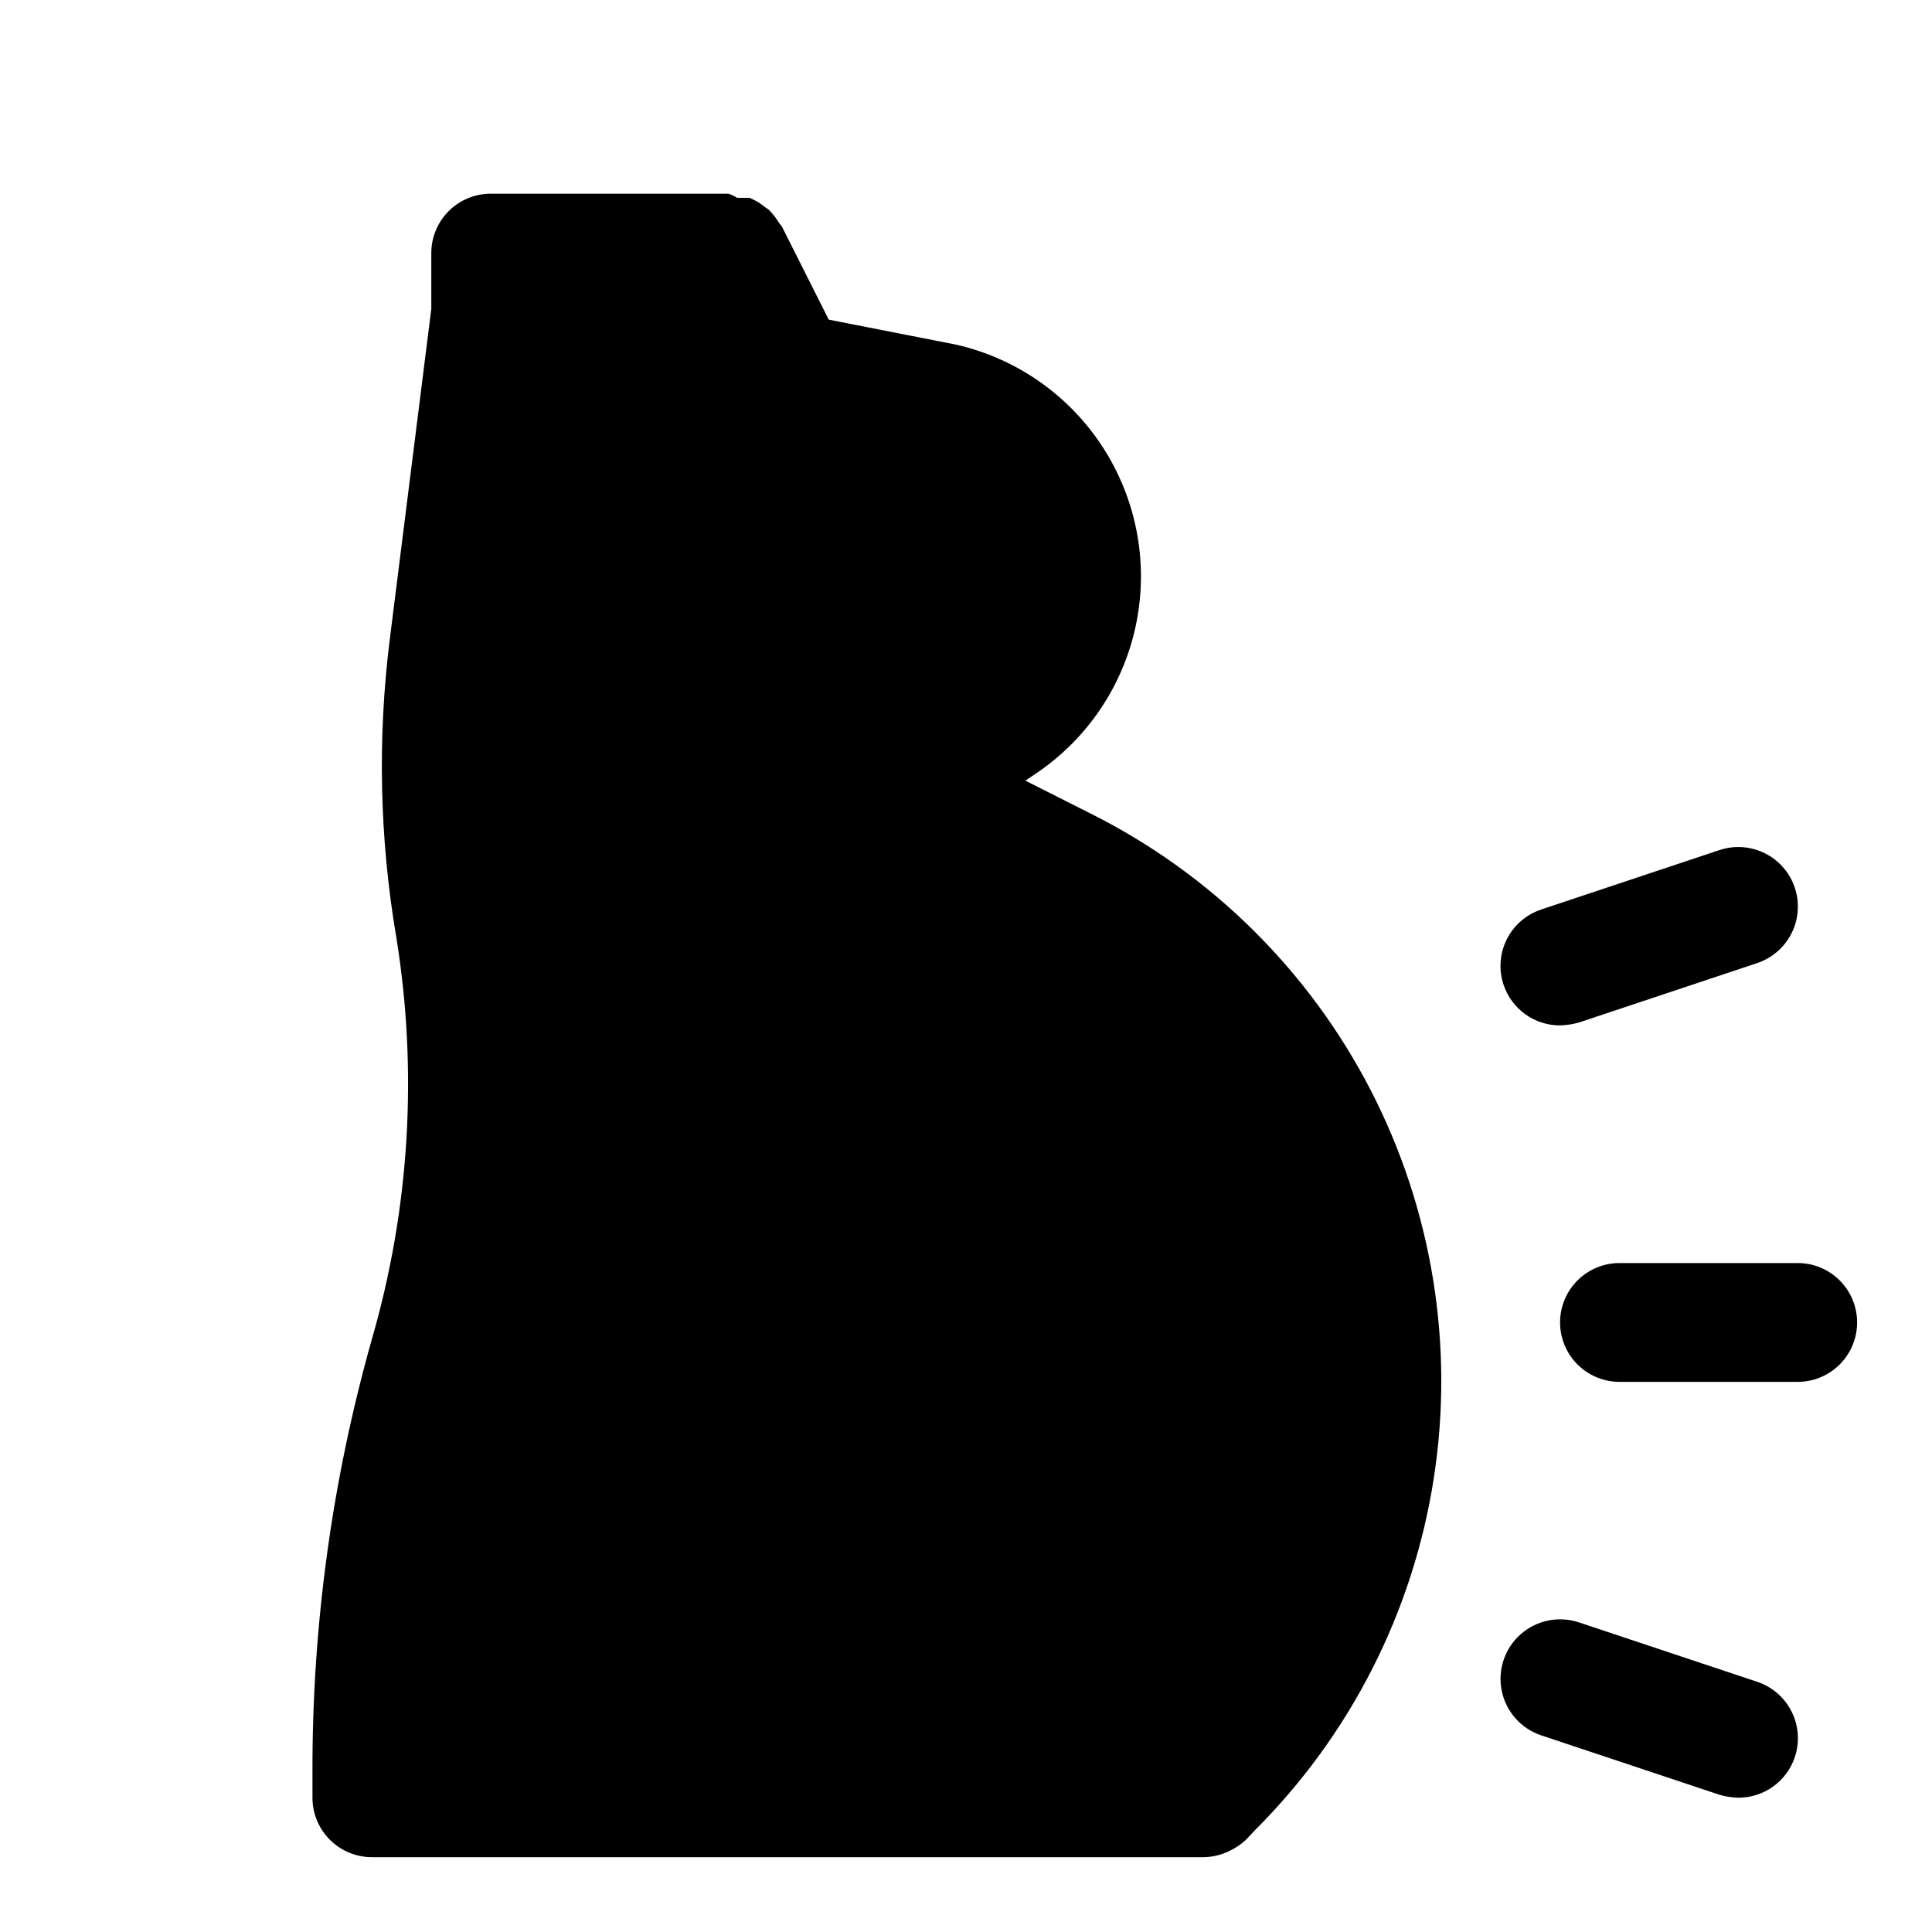
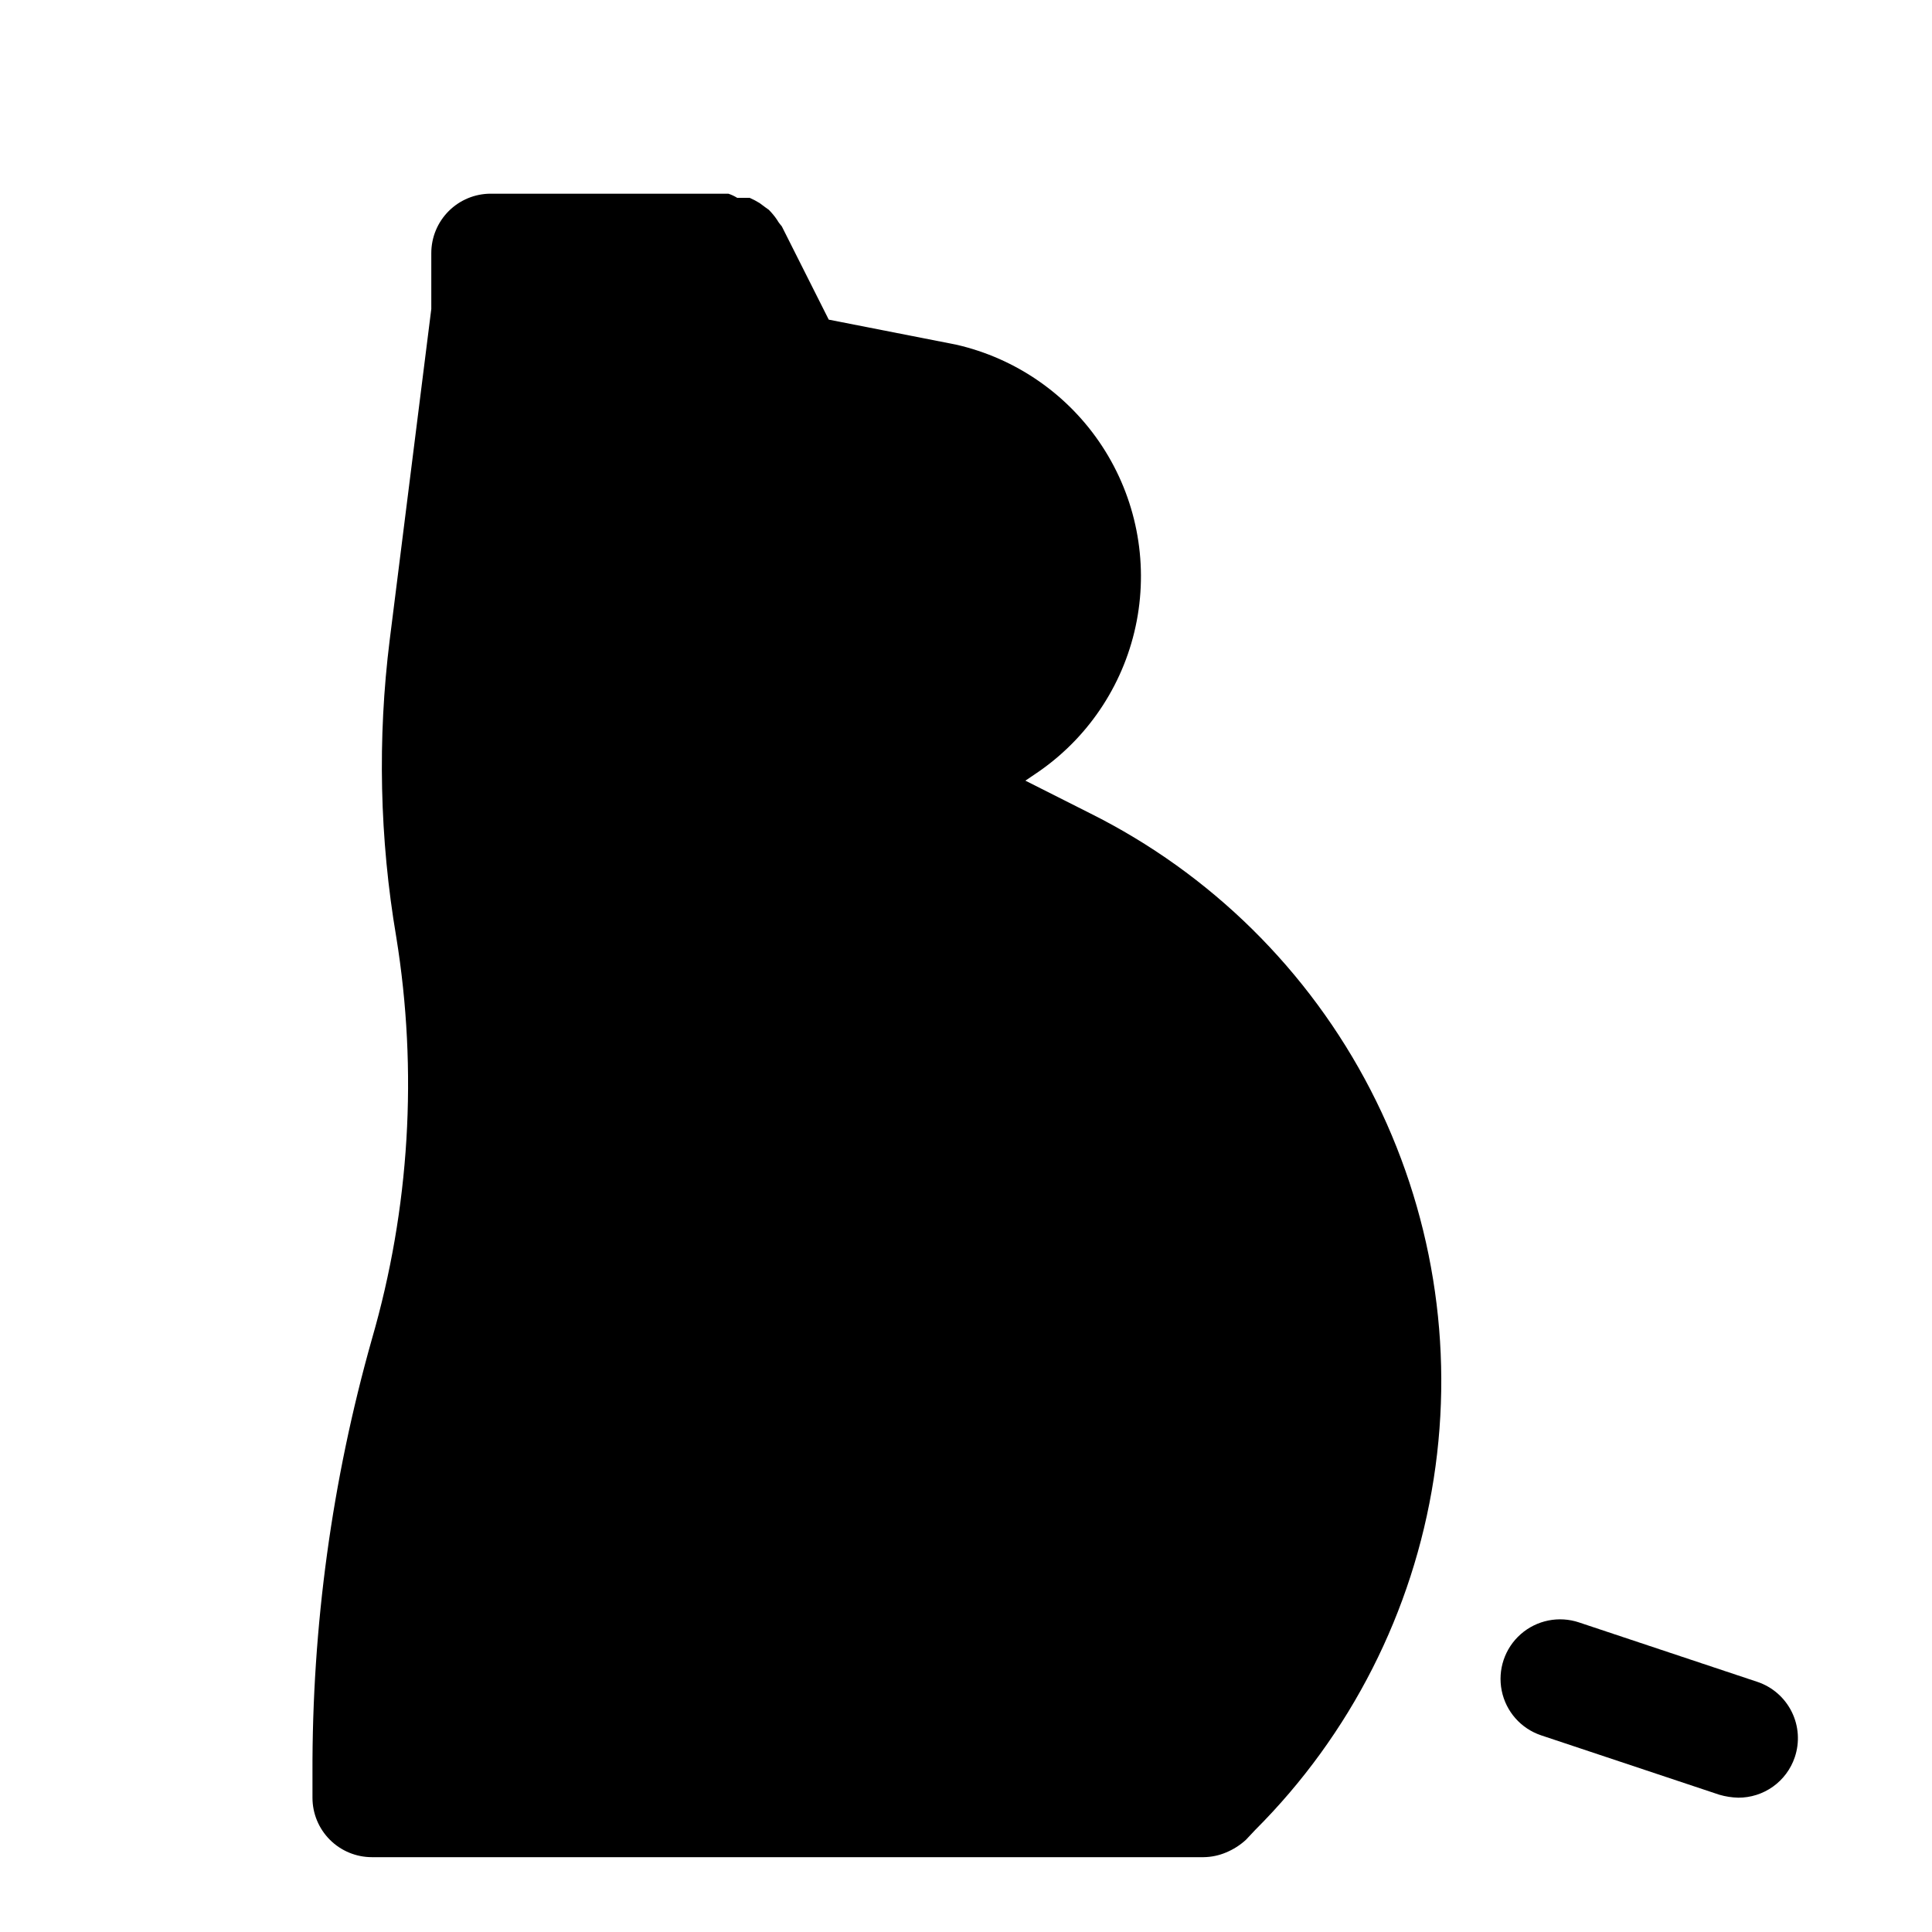
<svg xmlns="http://www.w3.org/2000/svg" fill="#000000" width="800px" height="800px" version="1.1" viewBox="144 144 512 512">
  <g>
    <path d="m432.9 359.54-17.16-8.656 3.938-2.676v-0.004c13.34-9.406 22.508-23.629 25.57-39.664 3.059-16.035-0.227-32.633-9.168-46.293-8.941-13.66-22.84-23.316-38.762-26.926l-33.691-6.613-12.438-24.719s-0.945-1.102-1.258-1.73c-0.648-0.961-1.387-1.859-2.207-2.676 0 0-1.574-1.102-2.363-1.73l0.004-0.004c-0.859-0.531-1.754-1.004-2.676-1.414h-3.309c-0.738-0.461-1.531-0.832-2.359-1.105h-62.977c-4.176 0-8.18 1.66-11.133 4.613-2.953 2.953-4.613 6.957-4.613 11.133v14.801l-11.02 87.695v-0.004c-3.269 26.184-2.684 52.707 1.73 78.723 5.769 35.566 3.566 71.973-6.453 106.59-10.578 37.441-15.879 76.18-15.746 115.09v6.453c0 4.176 1.66 8.18 4.613 11.133s6.957 4.613 11.133 4.613h220.42c2.055-0.027 4.09-0.453 5.981-1.262 1.91-0.797 3.664-1.914 5.195-3.305l2.519-2.676c25.234-25.219 41.793-57.809 47.281-93.055 5.492-35.25-0.371-71.332-16.738-103.03-16.367-31.699-42.395-57.367-74.312-73.301z" />
-     <path d="m557.44 415.74c1.707-0.043 3.402-0.309 5.039-0.785l47.23-15.742 0.004-0.004c5.344-1.801 9.32-6.312 10.434-11.84s-0.809-11.23-5.039-14.957c-4.231-3.731-10.129-4.918-15.473-3.117l-47.23 15.742v0.004c-3.973 1.324-7.254 4.184-9.117 7.934-1.859 3.754-2.148 8.094-0.805 12.059 1.059 3.129 3.07 5.844 5.754 7.766s5.902 2.949 9.203 2.941z" />
-     <path d="m620.41 478.72h-47.23c-5.625 0-10.824 3-13.637 7.871s-2.812 10.875 0 15.746c2.812 4.871 8.012 7.871 13.637 7.871h47.23c5.625 0 10.824-3 13.637-7.871 2.812-4.871 2.812-10.875 0-15.746s-8.012-7.871-13.637-7.871z" />
-     <path d="m609.71 589.71-47.23-15.742-0.004-0.004c-5.344-1.797-11.242-0.609-15.473 3.117-4.231 3.727-6.148 9.43-5.035 14.957 1.109 5.527 5.09 10.043 10.434 11.84l47.23 15.742v0.004c1.637 0.48 3.332 0.742 5.039 0.785 3.301 0.008 6.519-1.02 9.203-2.941s4.695-4.637 5.754-7.762c1.348-3.969 1.059-8.309-0.805-12.059-1.863-3.754-5.141-6.609-9.113-7.938z" />
+     <path d="m609.71 589.71-47.23-15.742-0.004-0.004c-5.344-1.797-11.242-0.609-15.473 3.117-4.231 3.727-6.148 9.43-5.035 14.957 1.109 5.527 5.09 10.043 10.434 11.84l47.23 15.742c1.637 0.48 3.332 0.742 5.039 0.785 3.301 0.008 6.519-1.02 9.203-2.941s4.695-4.637 5.754-7.762c1.348-3.969 1.059-8.309-0.805-12.059-1.863-3.754-5.141-6.609-9.113-7.938z" />
  </g>
</svg>